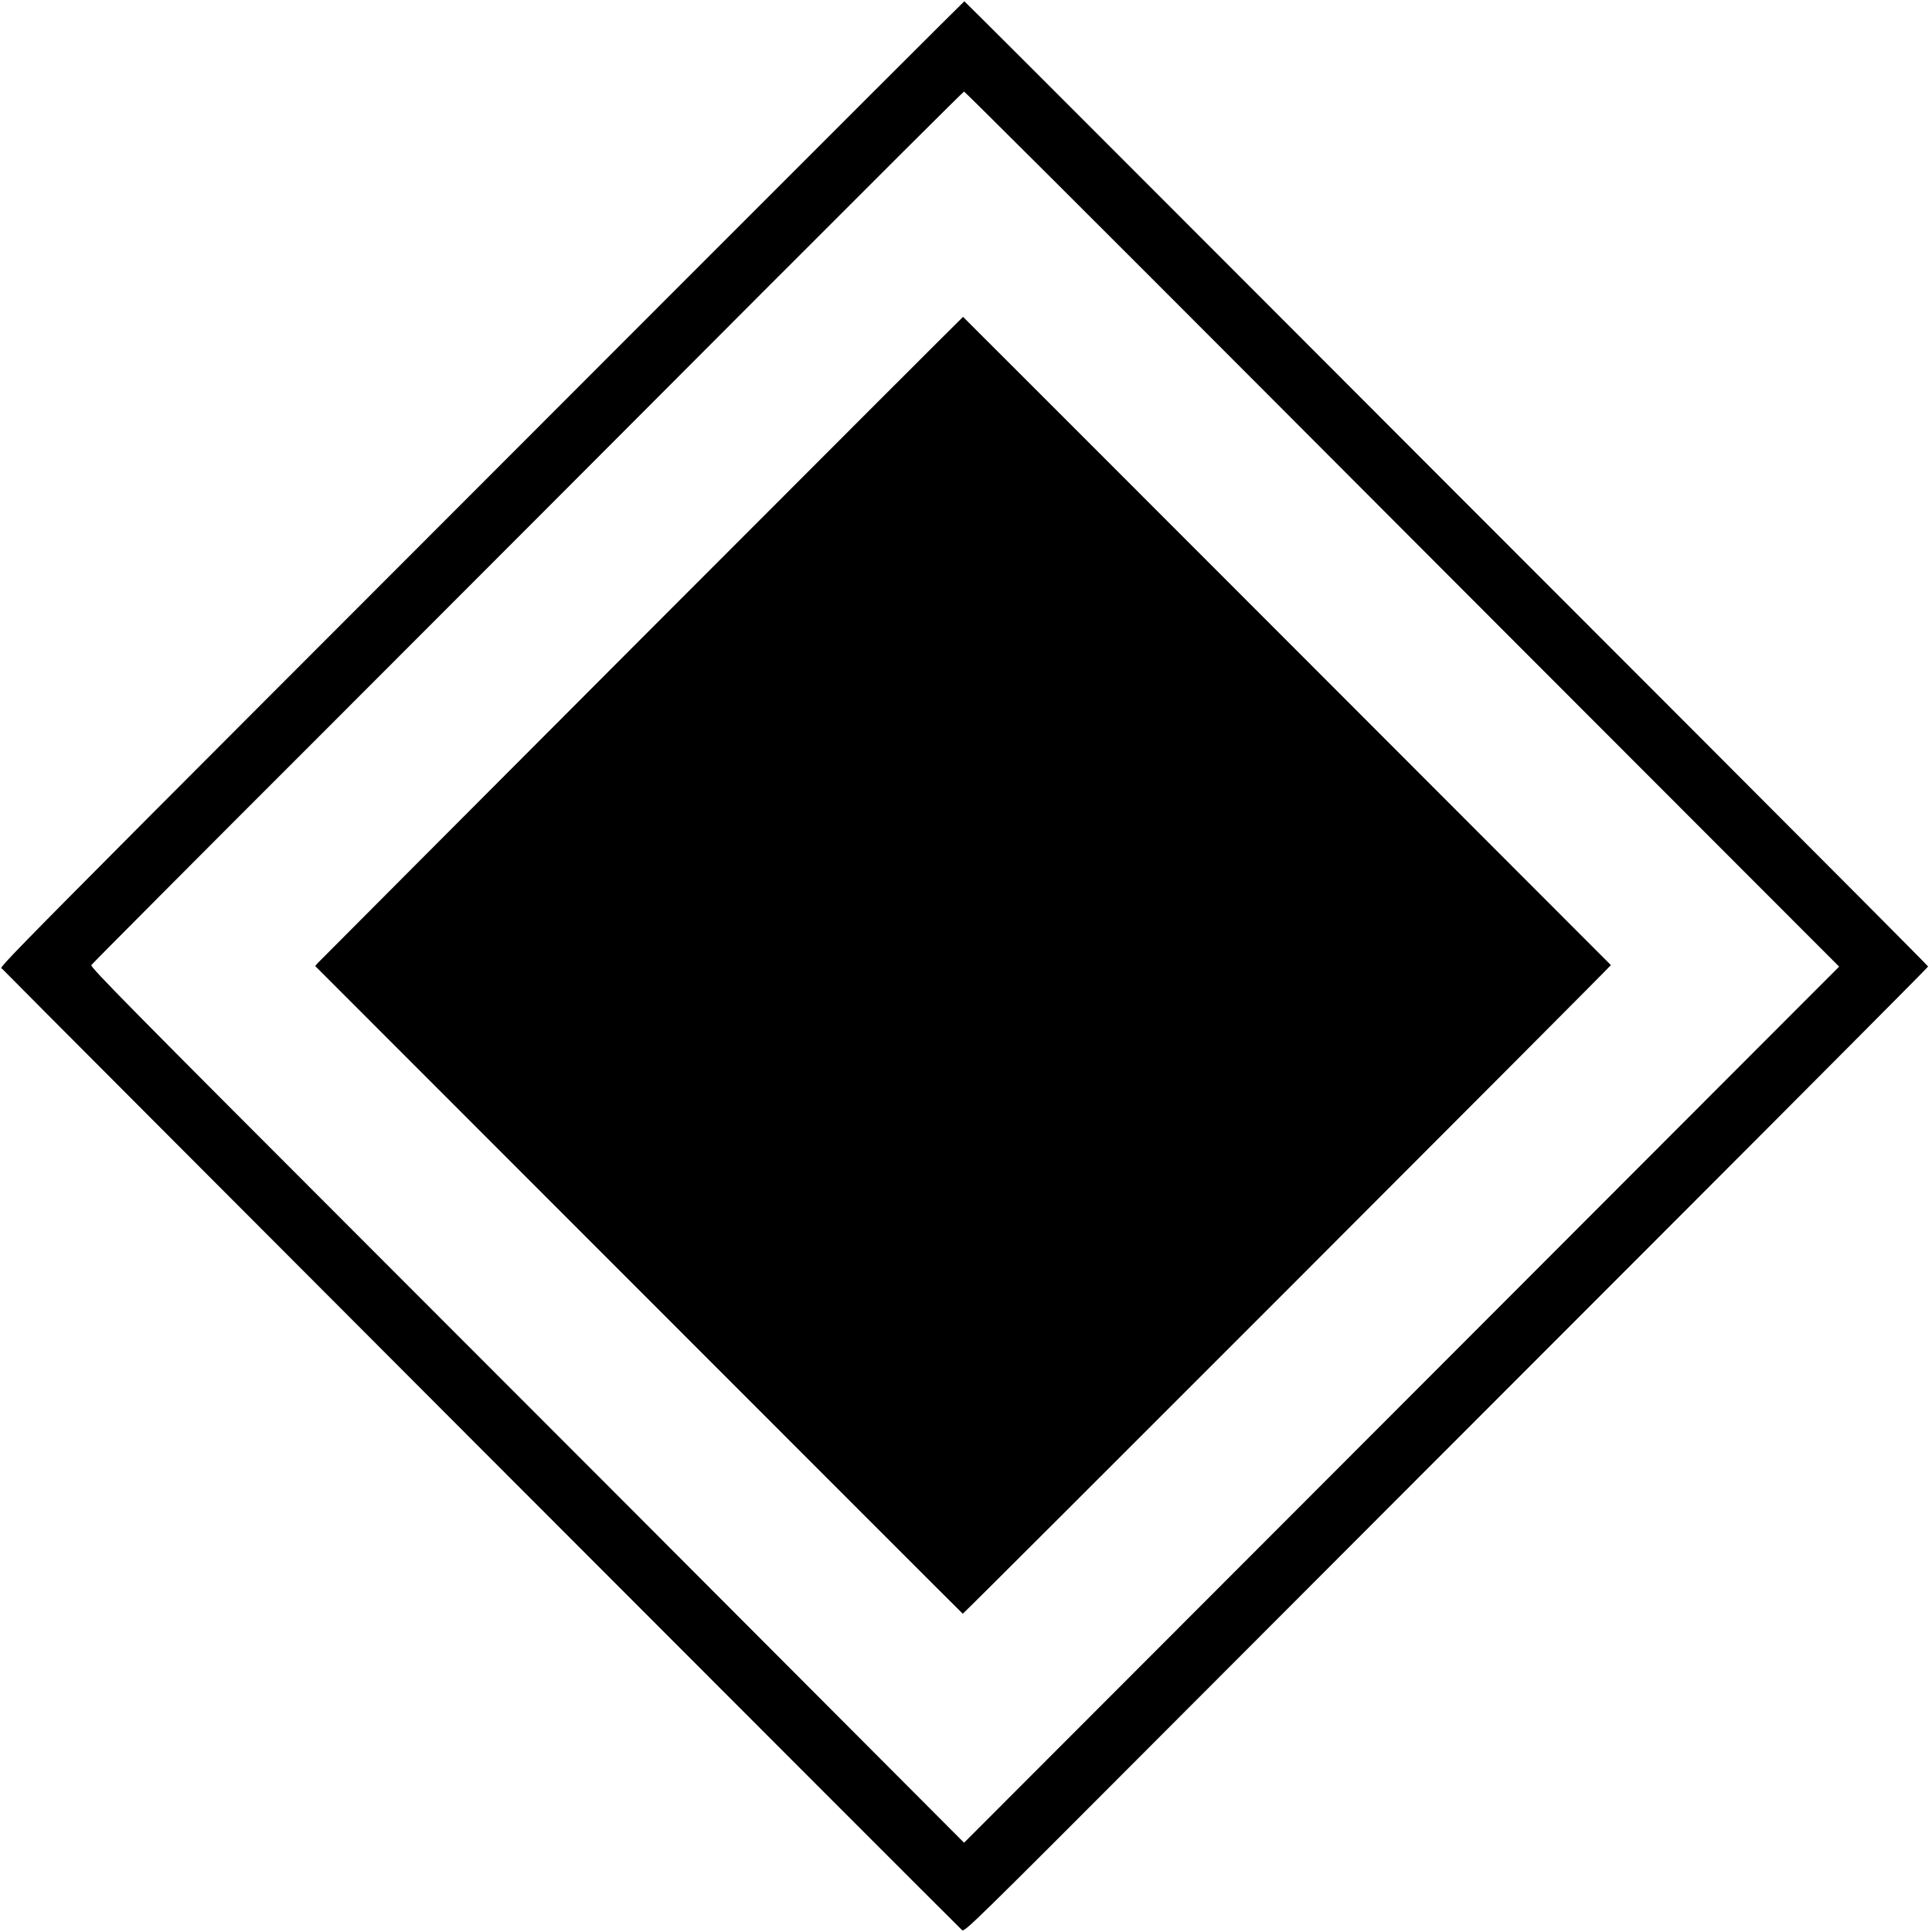
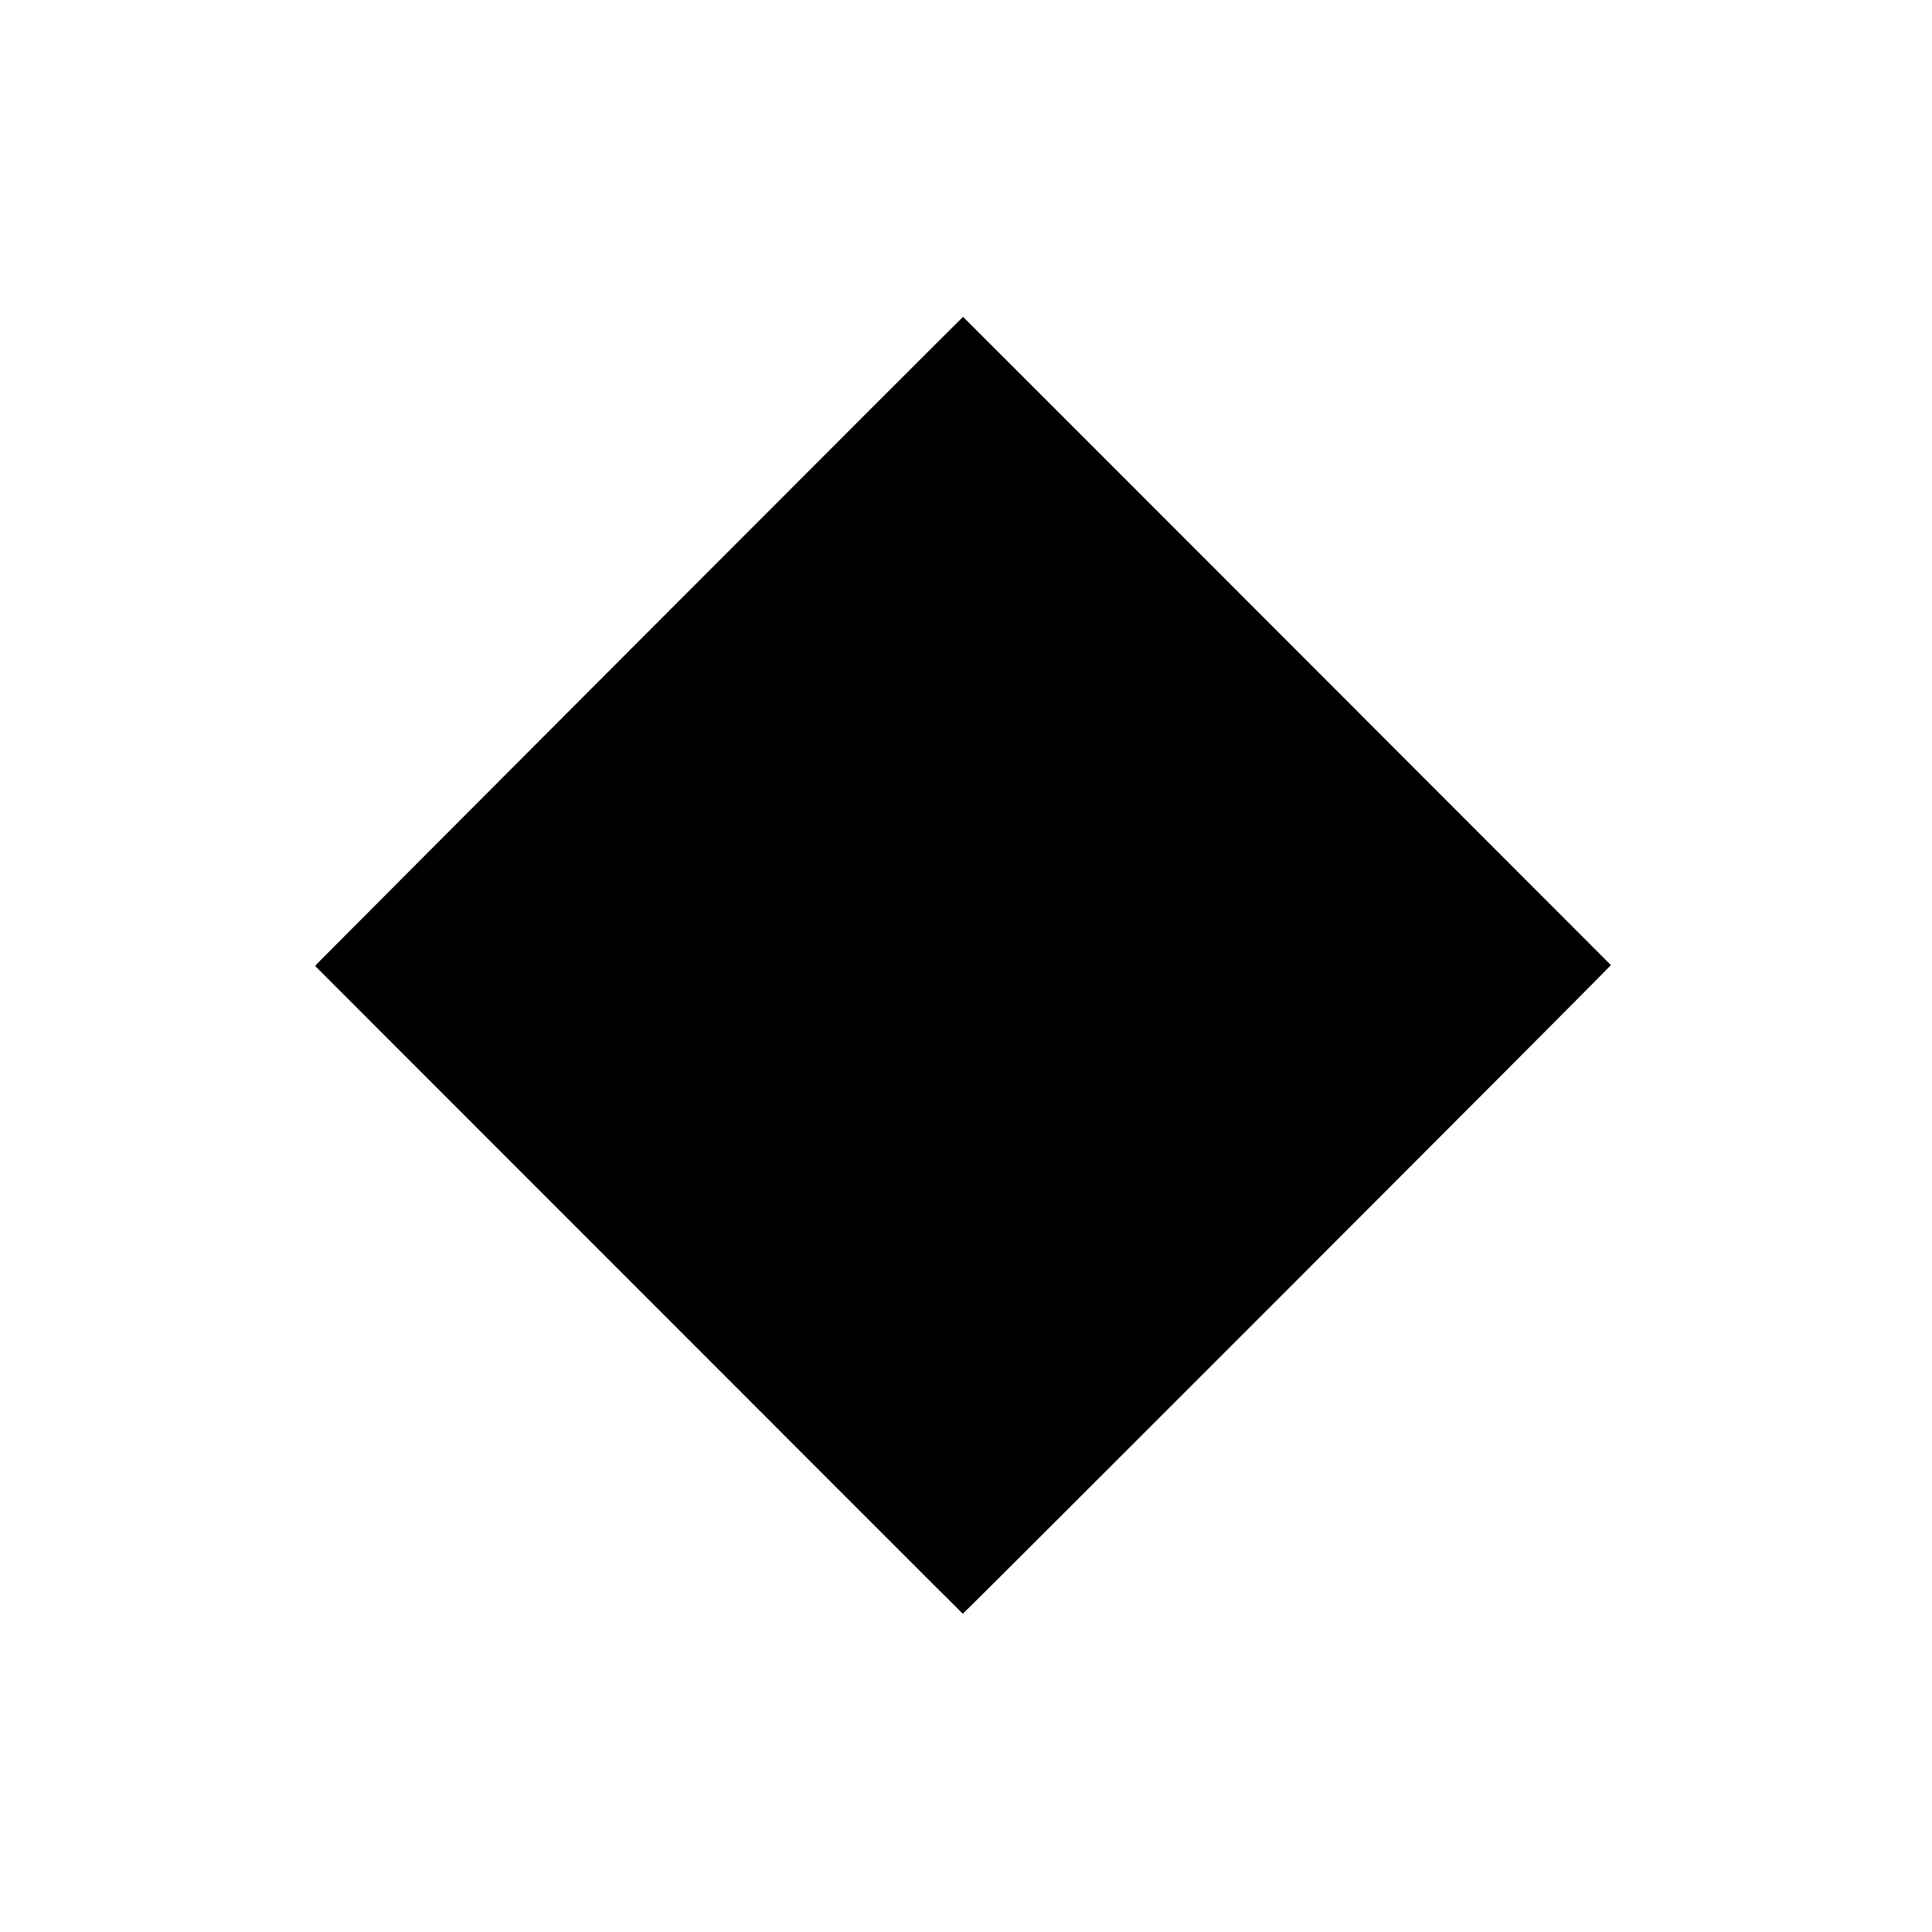
<svg xmlns="http://www.w3.org/2000/svg" version="1.0" width="1500pt" height="1500pt" viewBox="0 0 1500 1500" preserveAspectRatio="xMidYMid meet">
  <g transform="translate(0,1500) scale(0.1,-0.1)" fill="#000000" stroke="none">
-     <path d="M5122 12628 c-5384 -5388 -5125 -5128 -5105 -5150 46 -52 7401 -7416 7451 -7462 21 -18 31 -9 1729 1693 939 941 2623 2626 3741 3745 1117 1118 2032 2037 2032 2042 0 4 -809 817 -1797 1806 -989 989 -2672 2674 -3739 3743 -1068 1070 -1944 1945 -1947 1945 -3 0 -1067 -1063 -2365 -2362z m4695 -665 c1278 -1281 2804 -2809 3393 -3398 l1069 -1070 -3397 -3401 -3397 -3401 -1170 1173 c-643 646 -2170 2174 -3393 3398 -1925 1926 -2222 2227 -2213 2243 6 10 825 833 1821 1828 995 996 2515 2517 3377 3382 863 864 1572 1572 1578 1572 5 1 1055 -1046 2332 -2326z" />
    <path d="M4979 10042 c-1372 -1375 -2502 -2508 -2513 -2520 l-19 -22 2044 -2045 c1858 -1859 2971 -2973 2984 -2984 5 -4 5036 5031 5032 5036 -73 74 -5028 5033 -5030 5033 -2 0 -1126 -1124 -2498 -2498z" />
  </g>
</svg>